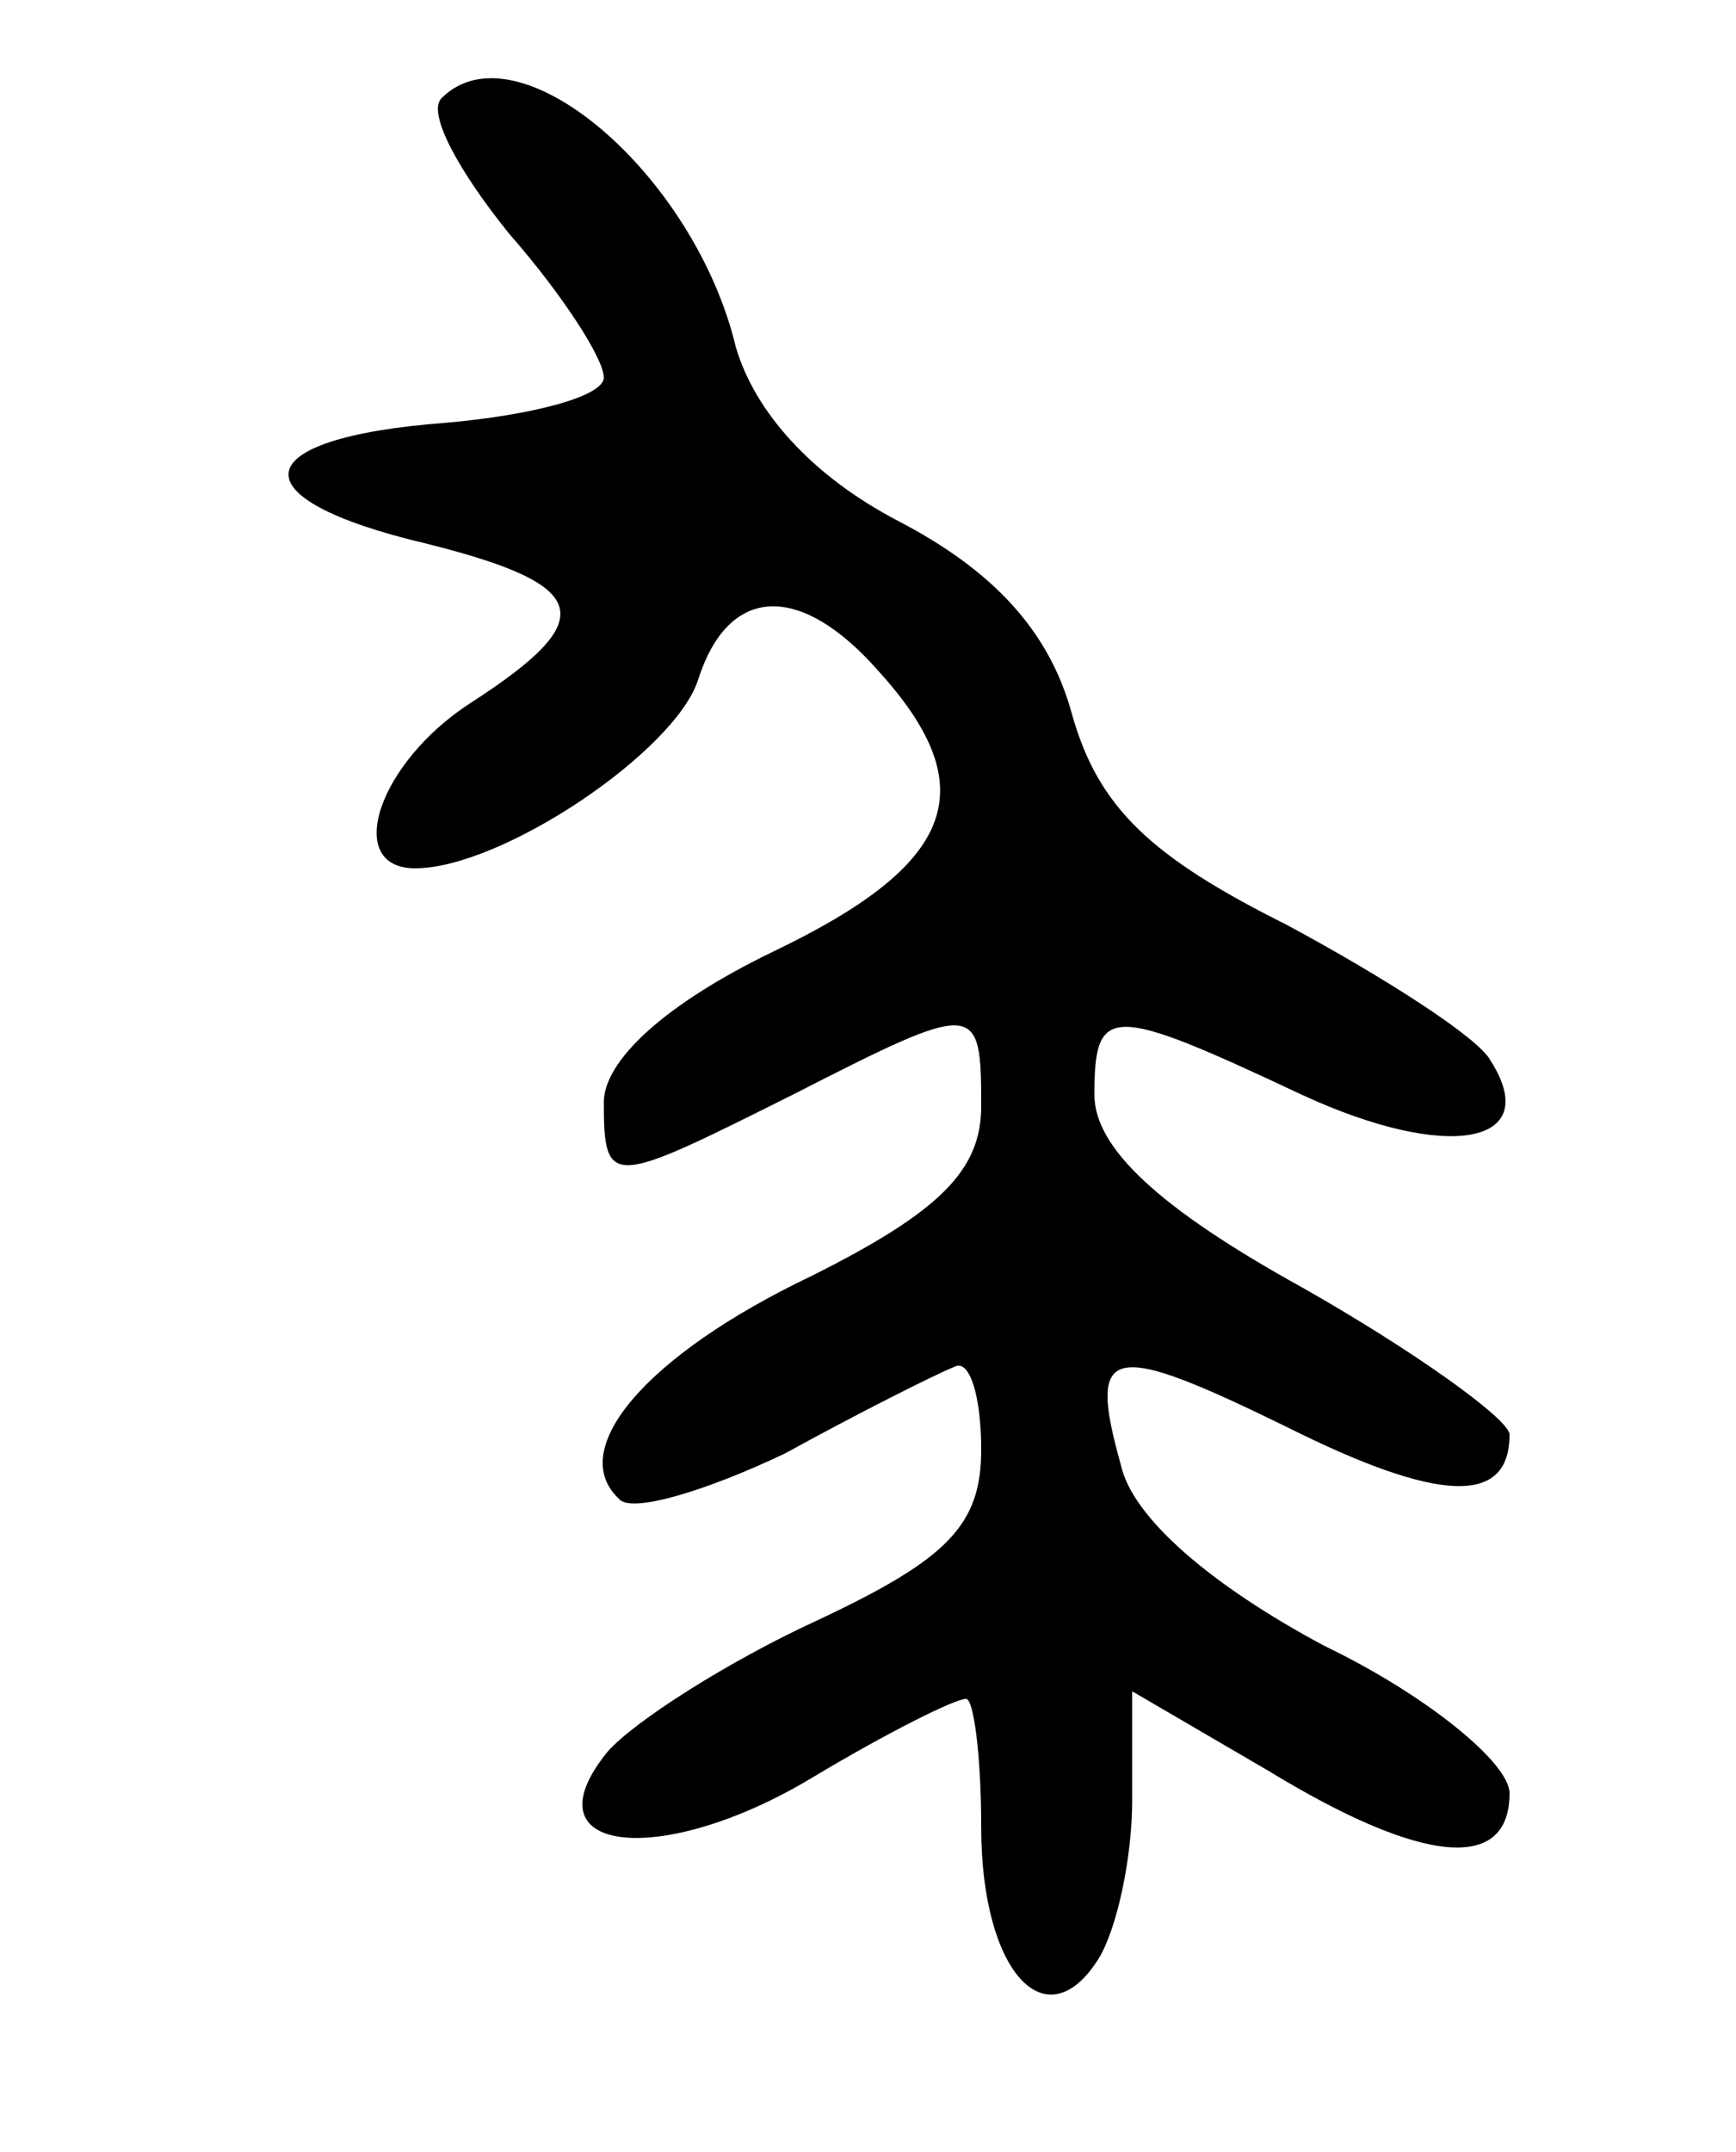
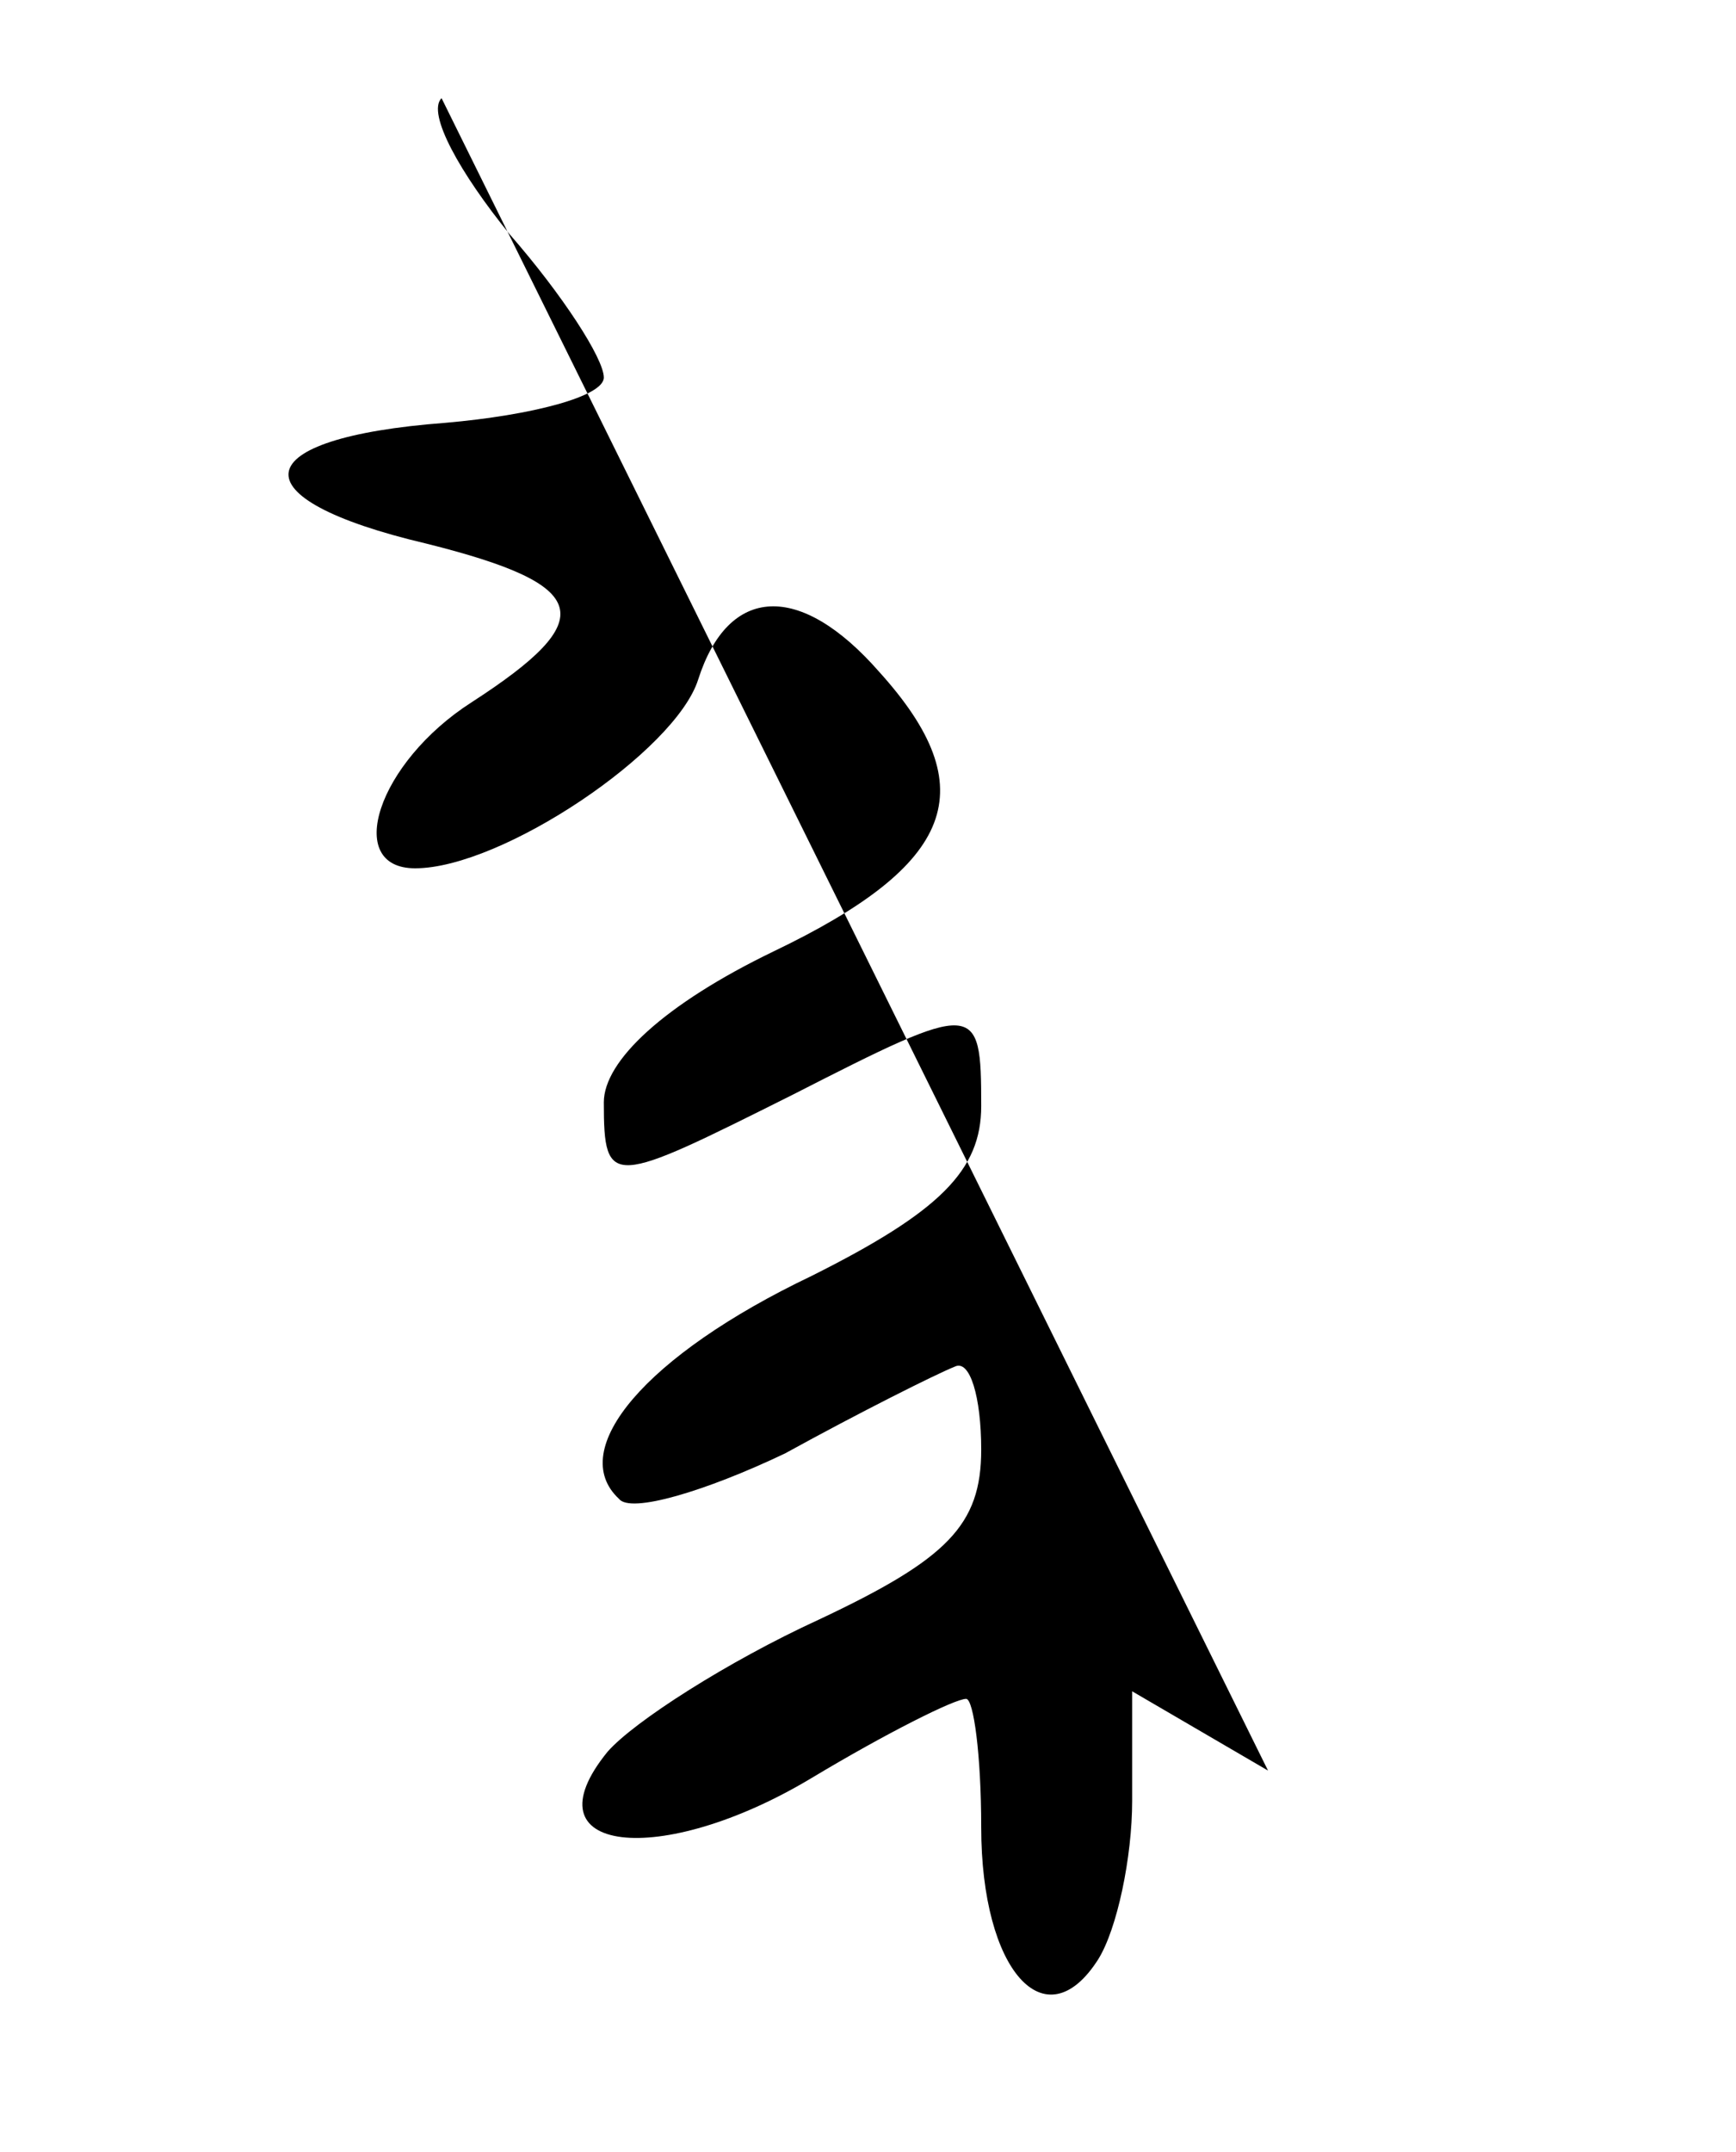
<svg xmlns="http://www.w3.org/2000/svg" version="1.0" width="46pt" height="57pt" viewBox="0 0 46 57" preserveAspectRatio="xMidYMid meet">
  <g transform="translate(0,57) scale(0.1,-0.1)" fill="#000000" stroke="none">
-     <path d="M117 544 c-4 -4 5 -20 18 -36 14 -16 25 -33 25 -38 0 -5 -19 -10 -42 -12 -53 -4 -56 -20 -5 -32 44 -11 46 -20 12 -42 -25 -16 -34 -44 -15 -44 23 0 69 31 75 50 8 25 27 26 48 2 28 -31 20 -51 -28 -74 -29 -14 -45 -29 -45 -40 0 -23 2 -22 50 2 49 25 50 25 50 -3 0 -17 -11 -28 -45 -45 -44 -21 -65 -46 -51 -59 3 -4 23 2 44 12 20 11 40 21 45 23 4 2 7 -8 7 -22 0 -20 -9 -29 -43 -45 -24 -11 -49 -27 -56 -35 -22 -27 14 -31 54 -7 20 12 38 21 41 21 2 0 4 -15 4 -34 0 -38 17 -57 31 -35 5 8 9 27 9 42 l0 29 36 -21 c41 -25 64 -27 64 -6 0 8 -22 26 -49 39 -30 16 -51 34 -54 48 -9 32 -3 33 44 10 40 -20 59 -21 59 -2 0 4 -25 22 -55 39 -38 21 -55 37 -55 51 0 24 4 24 55 0 39 -18 64 -13 50 9 -3 6 -28 22 -54 36 -36 18 -50 31 -57 56 -6 22 -21 38 -46 51 -23 12 -38 29 -43 46 -11 46 -58 86 -78 66z" />
+     <path d="M117 544 c-4 -4 5 -20 18 -36 14 -16 25 -33 25 -38 0 -5 -19 -10 -42 -12 -53 -4 -56 -20 -5 -32 44 -11 46 -20 12 -42 -25 -16 -34 -44 -15 -44 23 0 69 31 75 50 8 25 27 26 48 2 28 -31 20 -51 -28 -74 -29 -14 -45 -29 -45 -40 0 -23 2 -22 50 2 49 25 50 25 50 -3 0 -17 -11 -28 -45 -45 -44 -21 -65 -46 -51 -59 3 -4 23 2 44 12 20 11 40 21 45 23 4 2 7 -8 7 -22 0 -20 -9 -29 -43 -45 -24 -11 -49 -27 -56 -35 -22 -27 14 -31 54 -7 20 12 38 21 41 21 2 0 4 -15 4 -34 0 -38 17 -57 31 -35 5 8 9 27 9 42 l0 29 36 -21 z" />
  </g>
</svg>